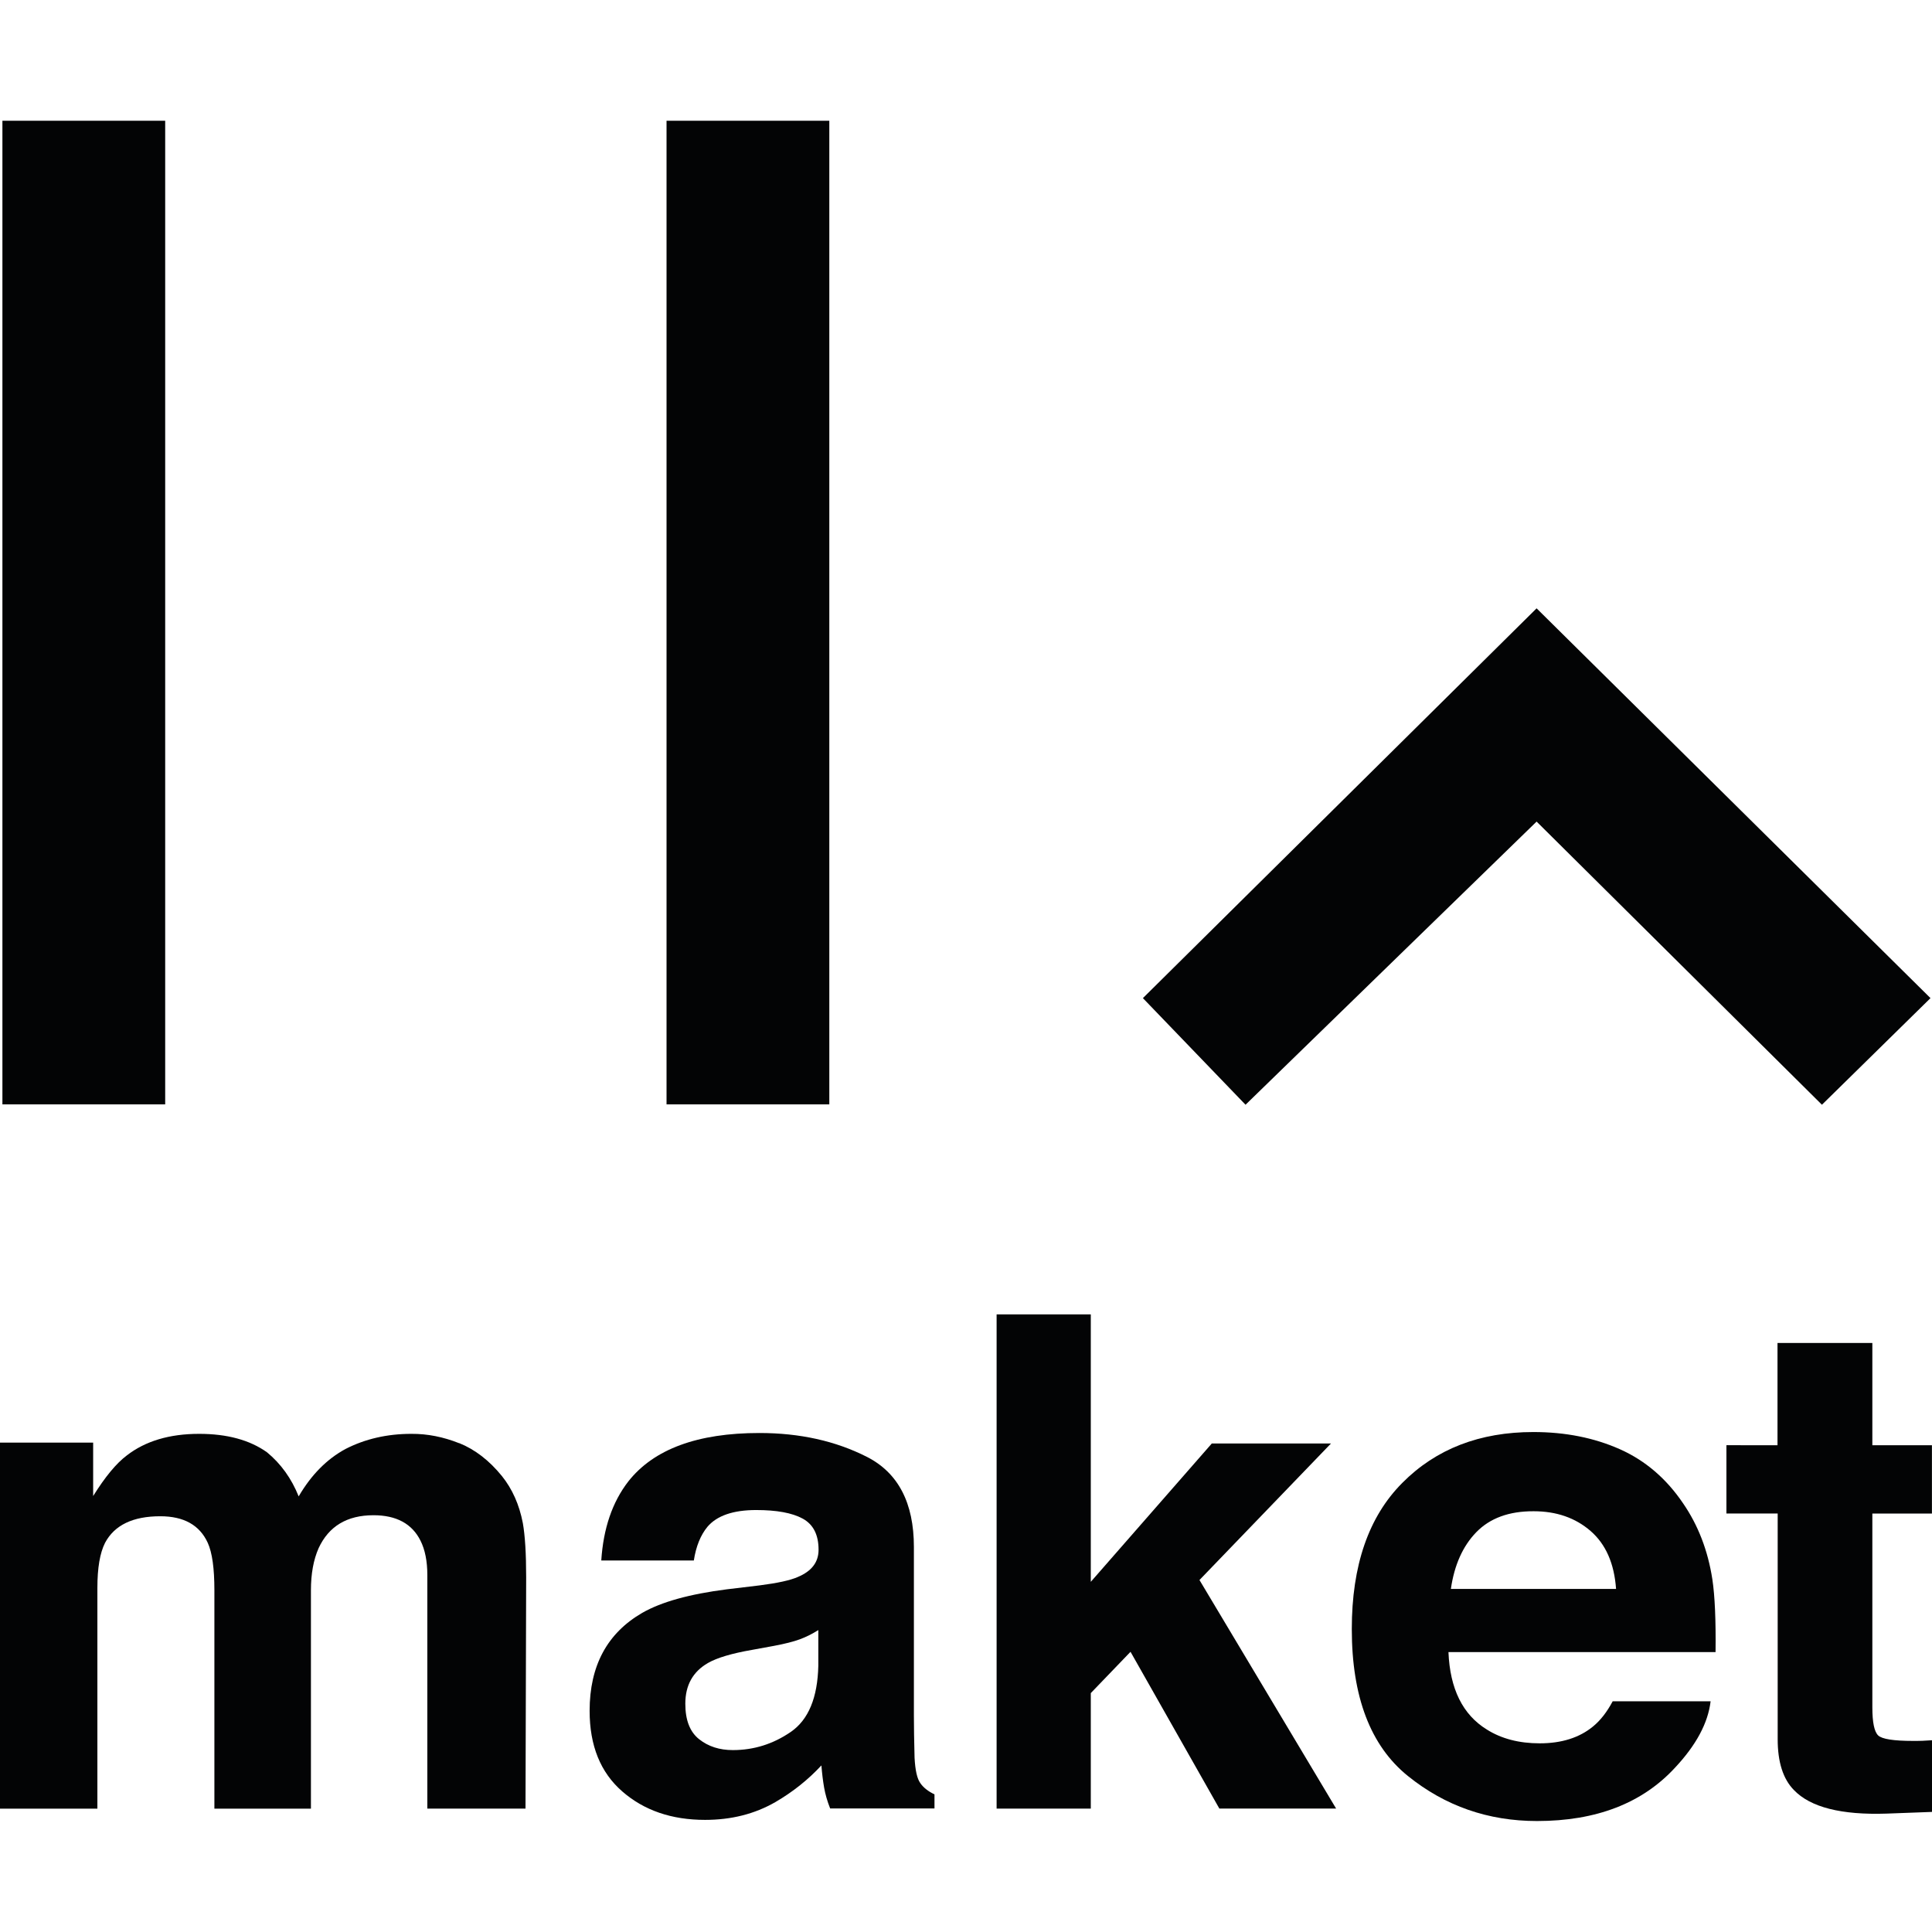
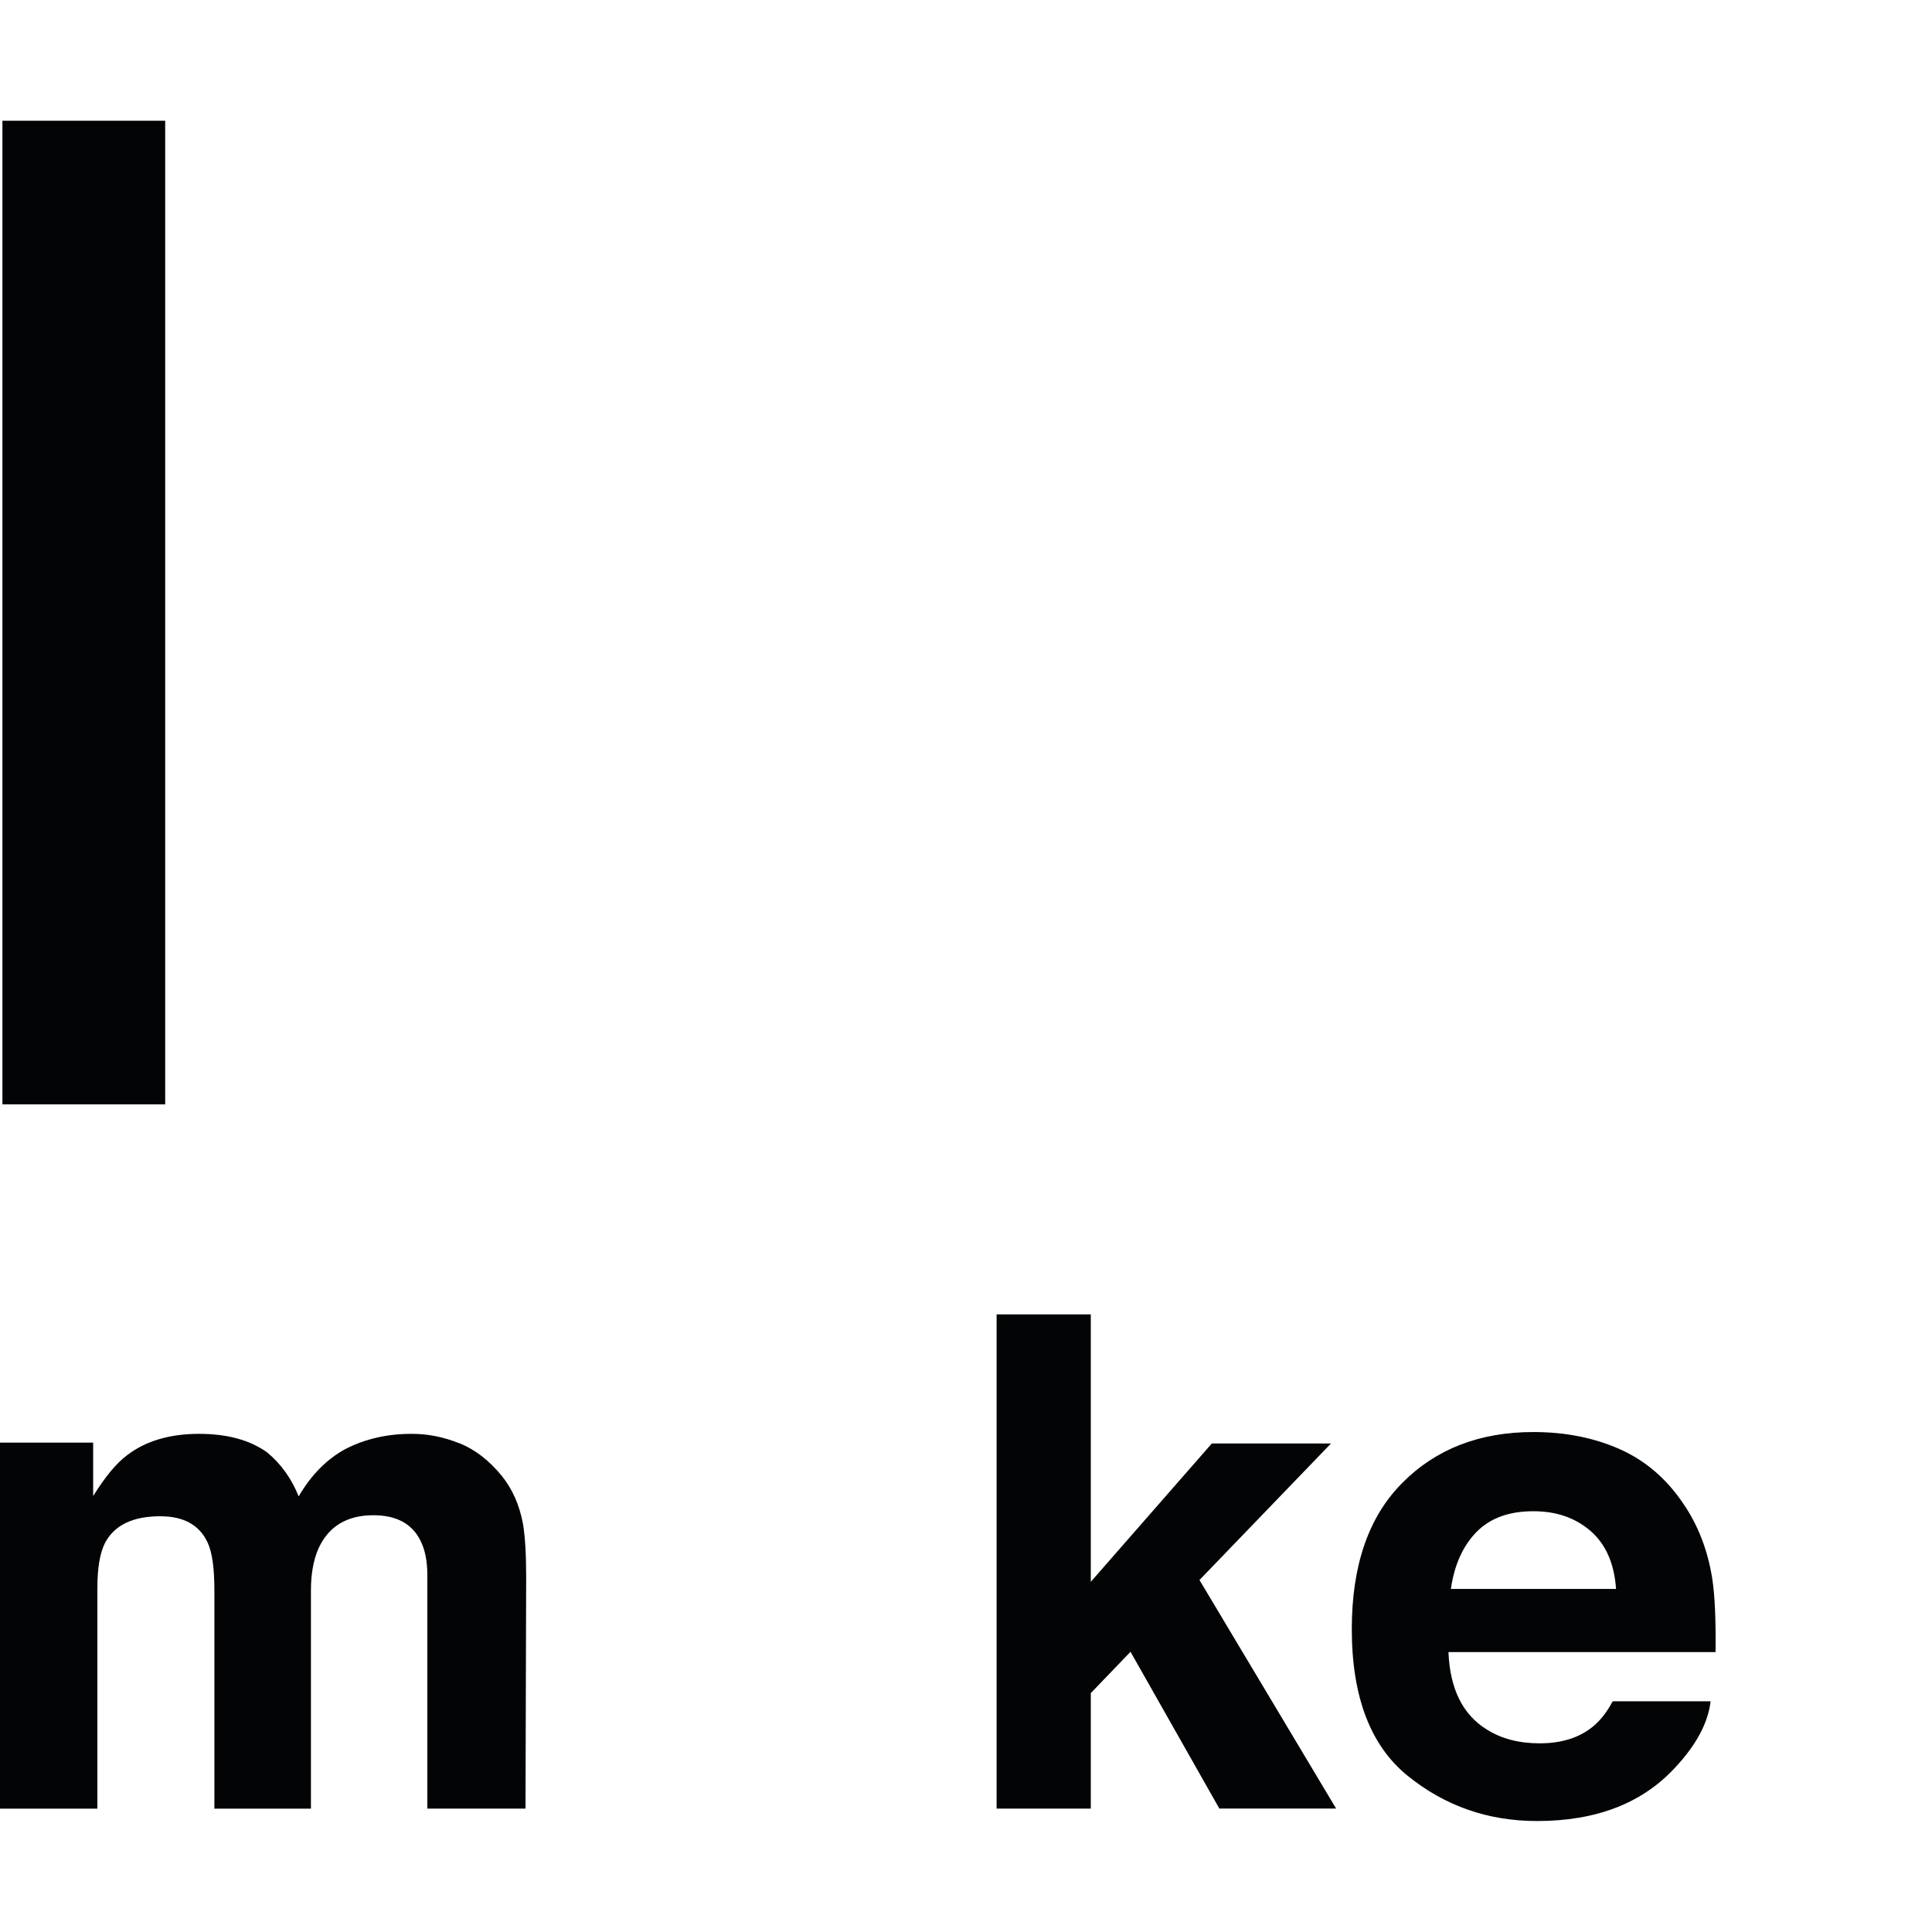
<svg xmlns="http://www.w3.org/2000/svg" fill="none" height="32" viewBox="0 0 32 32" width="32">
  <g fill="#030405">
    <path d="m2.736 2h-2.696v16.292h2.696z" />
-     <path d="m13.736 2h-2.696v16.292h2.696z" />
-     <path d="m25.451 10.076 6.524 6.456-1.798 1.766-4.726-4.69-4.821 4.69-1.7-1.766z" />
    <path d="m18.067 21.77h-1.56v8.186h1.56v-1.913l.658-.684 1.471 2.596h1.934l-2.263-3.785 2.178-2.261h-1.974l-2.004 2.291z" />
-     <path clip-rule="evenodd" d="m12.581 26.259c.295-.038.507-.083.635-.14.229-.096.342-.246.342-.45 0-.248-.087-.42-.263-.516-.176-.096-.433-.142-.771-.142-.38 0-.65.093-.807.278-.113.138-.189.323-.225.558h-1.533c.034-.531.183-.968.448-1.31.422-.535 1.146-.802 2.172-.802.669 0 1.261.132 1.779.395.518.263.779.762.779 1.492v2.788c0 .193.004.427.011.703.011.208.042.348.096.422.051.074.13.136.234.185v.234h-1.728c-.049-.123-.081-.238-.1-.346s-.034-.229-.045-.367c-.221.238-.475.44-.762.607-.344.198-.732.295-1.165.295-.554 0-1.011-.157-1.371-.471-.361-.314-.541-.758-.541-1.335 0-.747.291-1.286.87-1.622.318-.183.785-.312 1.403-.391zm.972.741c-.102.064-.204.115-.308.153-.104.038-.246.074-.427.108l-.361.066c-.34.059-.582.132-.73.217-.251.144-.376.369-.376.675 0 .272.076.467.229.588.153.121.338.18.558.18.348 0 .667-.1.96-.301.293-.202.444-.567.456-1.098v-.588z" fill-rule="evenodd" />
    <path d="m7.607 23.903c.259.104.497.287.707.546.17.212.287.471.346.779.036.204.055.503.055.898l-.011 3.83h-1.626v-3.868c0-.229-.038-.42-.113-.569-.14-.282-.401-.422-.779-.422-.439 0-.741.183-.909.546-.085.193-.127.425-.127.696v3.618h-1.599v-3.618c0-.361-.036-.622-.11-.785-.134-.293-.395-.44-.786-.44-.454 0-.758.146-.915.44-.085.168-.127.416-.127.747v3.656h-1.613v-6.063h1.543v.885c.197-.316.382-.541.558-.673.308-.238.707-.357 1.197-.357.465 0 .839.102 1.125.306.229.189.405.433.524.73.208-.357.467-.618.775-.785.327-.168.692-.251 1.091-.251.268-.002.531.051.792.155z" />
    <path clip-rule="evenodd" d="m26.829 24.003c.425.189.773.49 1.049.898.248.361.41.779.484 1.257.042.278.059.681.053 1.206h-4.424c.025.609.236 1.036.635 1.282.242.153.535.229.877.229.361 0 .656-.093.881-.278.123-.1.232-.24.327-.418h1.622c-.043.361-.24.726-.588 1.098-.543.59-1.306.885-2.287.885-.809 0-1.522-.248-2.14-.747s-.928-1.31-.928-2.433c0-1.053.278-1.86.836-2.42.558-.563 1.282-.843 2.172-.843.531 0 1.008.096 1.431.284zm-2.376 1.374c-.225.231-.365.546-.422.941h2.736c-.03-.422-.17-.741-.422-.96-.253-.219-.567-.327-.943-.327-.408-.002-.724.115-.949.346z" fill-rule="evenodd" />
-     <path d="m28.595 23.937v1.131h.849v3.739c0 .378.089.658.268.841.274.287.788.416 1.537.391l.751-.028v-1.187c-.053.004-.106.006-.159.009-.053.002-.104.002-.153.002-.323 0-.516-.03-.58-.091-.064-.062-.096-.217-.096-.465v-3.21h.987v-1.131h-.987v-1.694h-1.571v1.694z" />
  </g>
</svg>